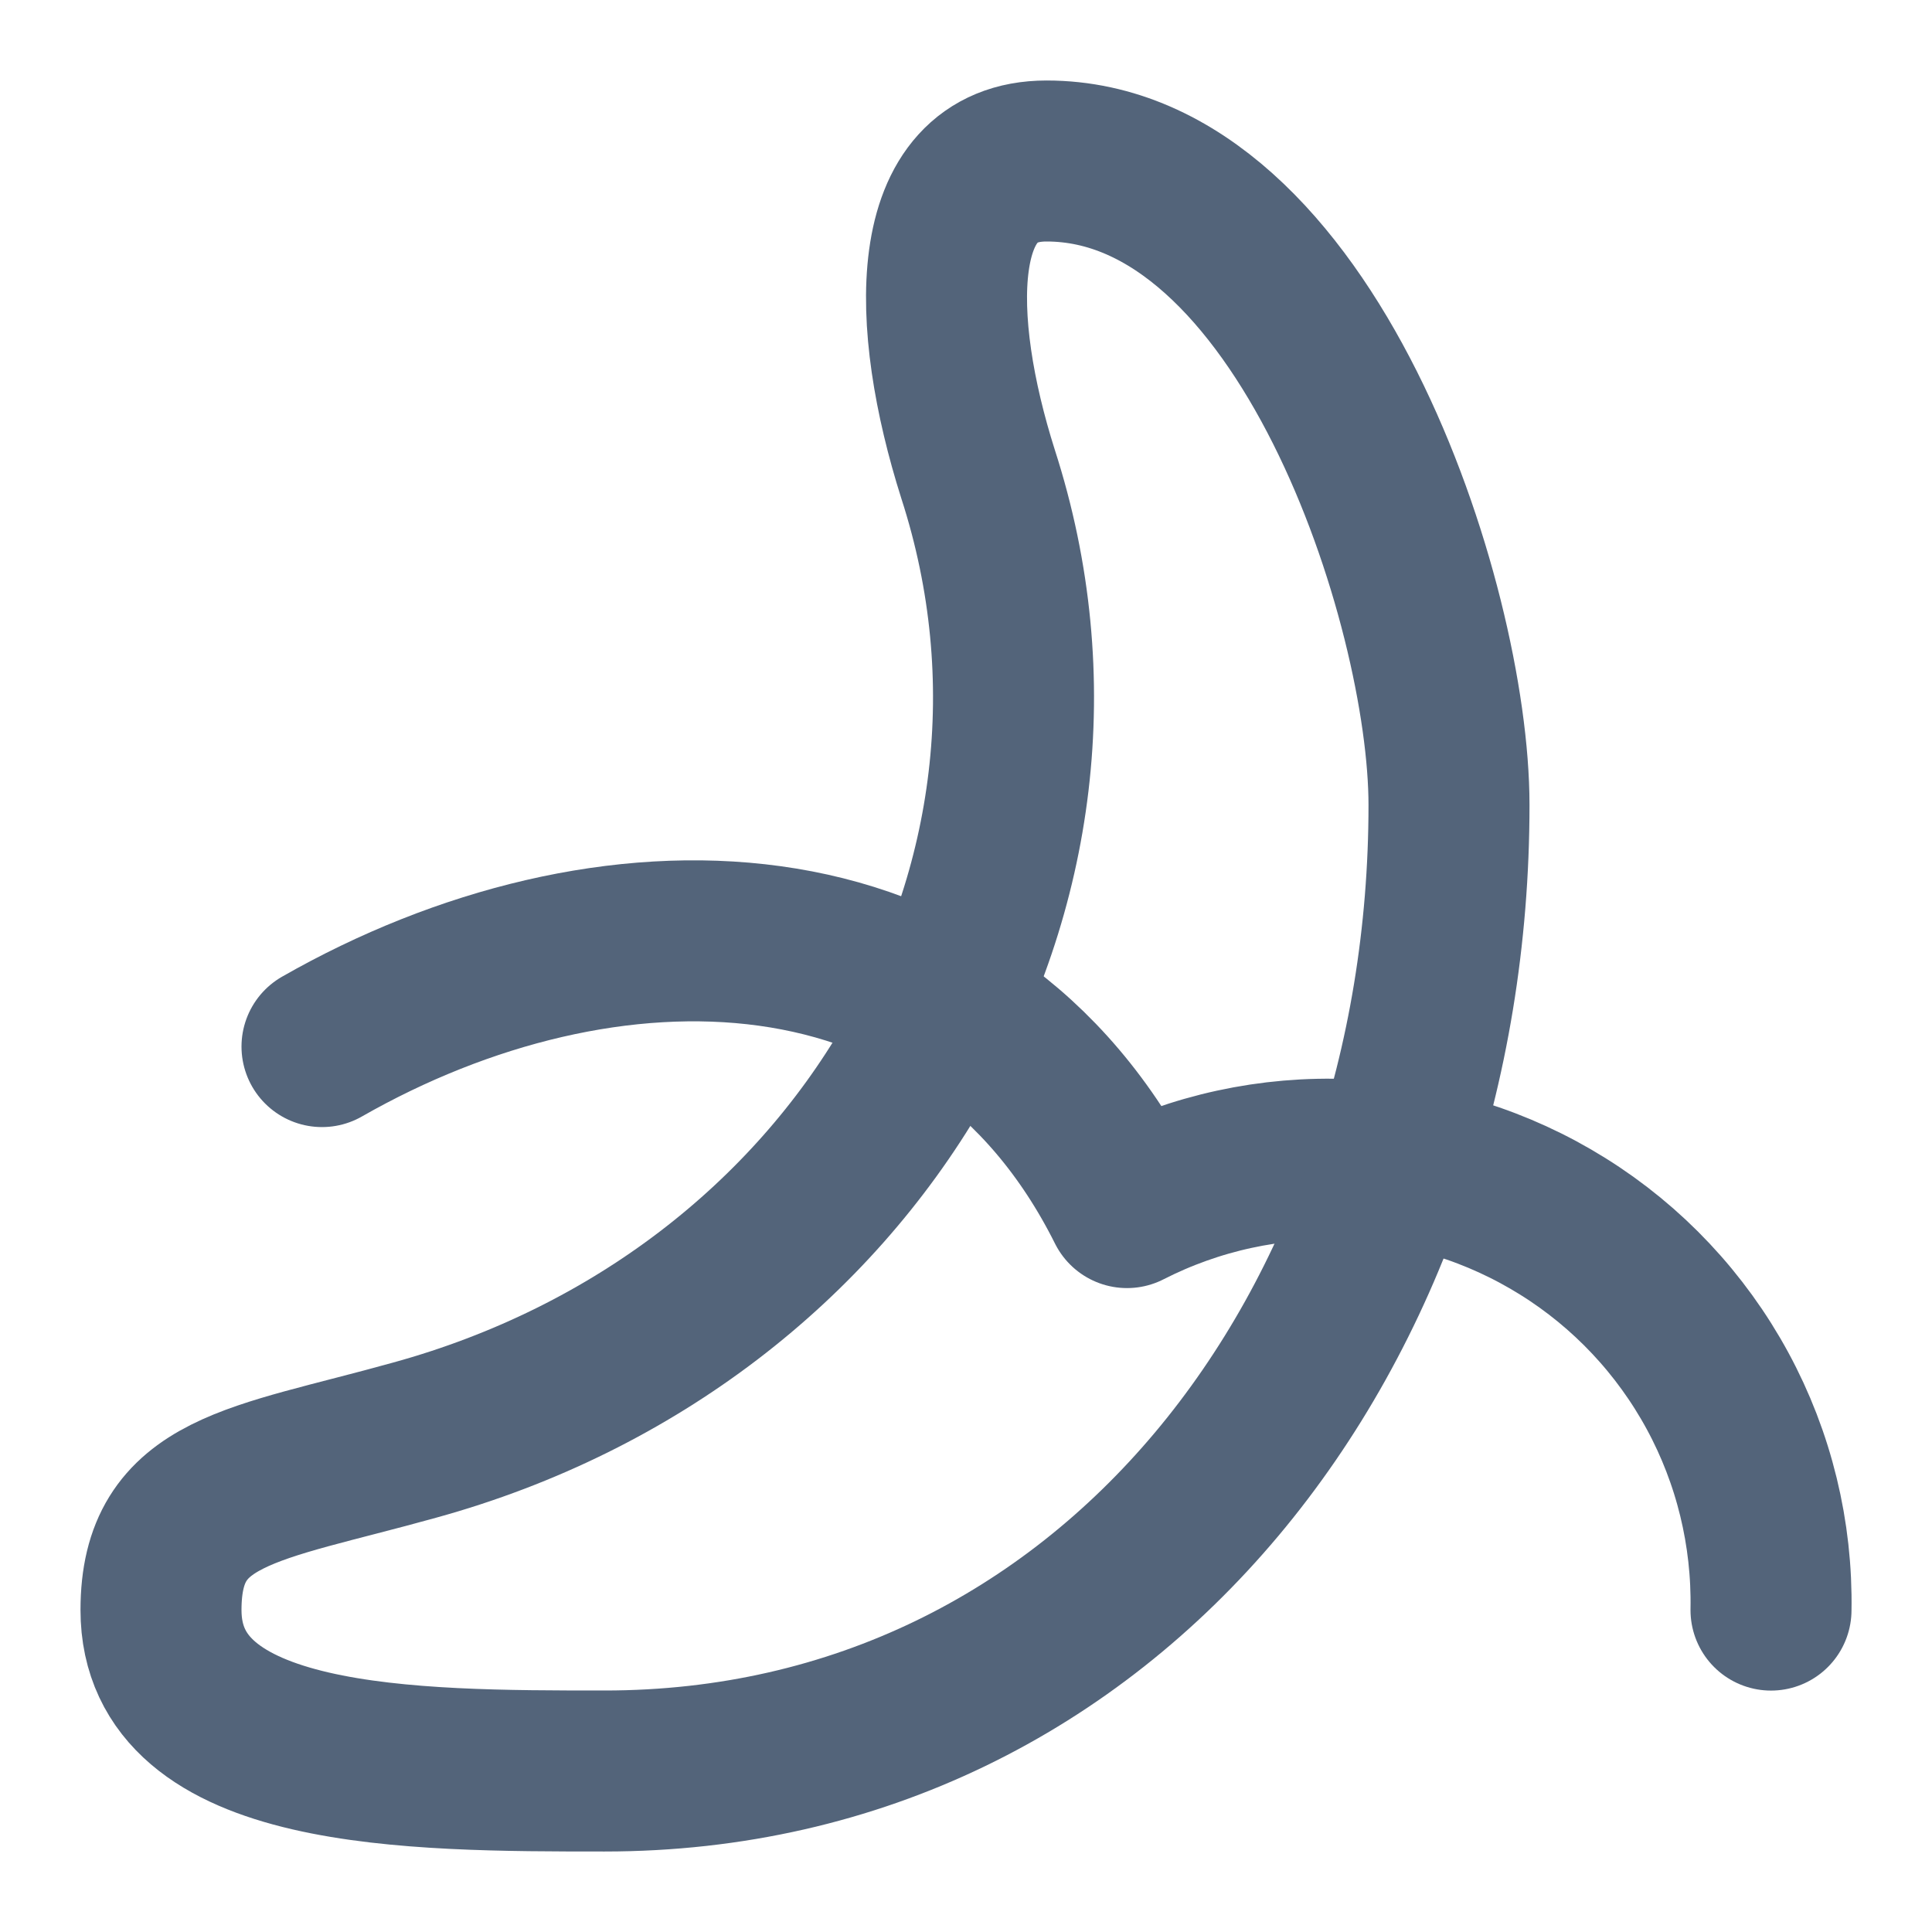
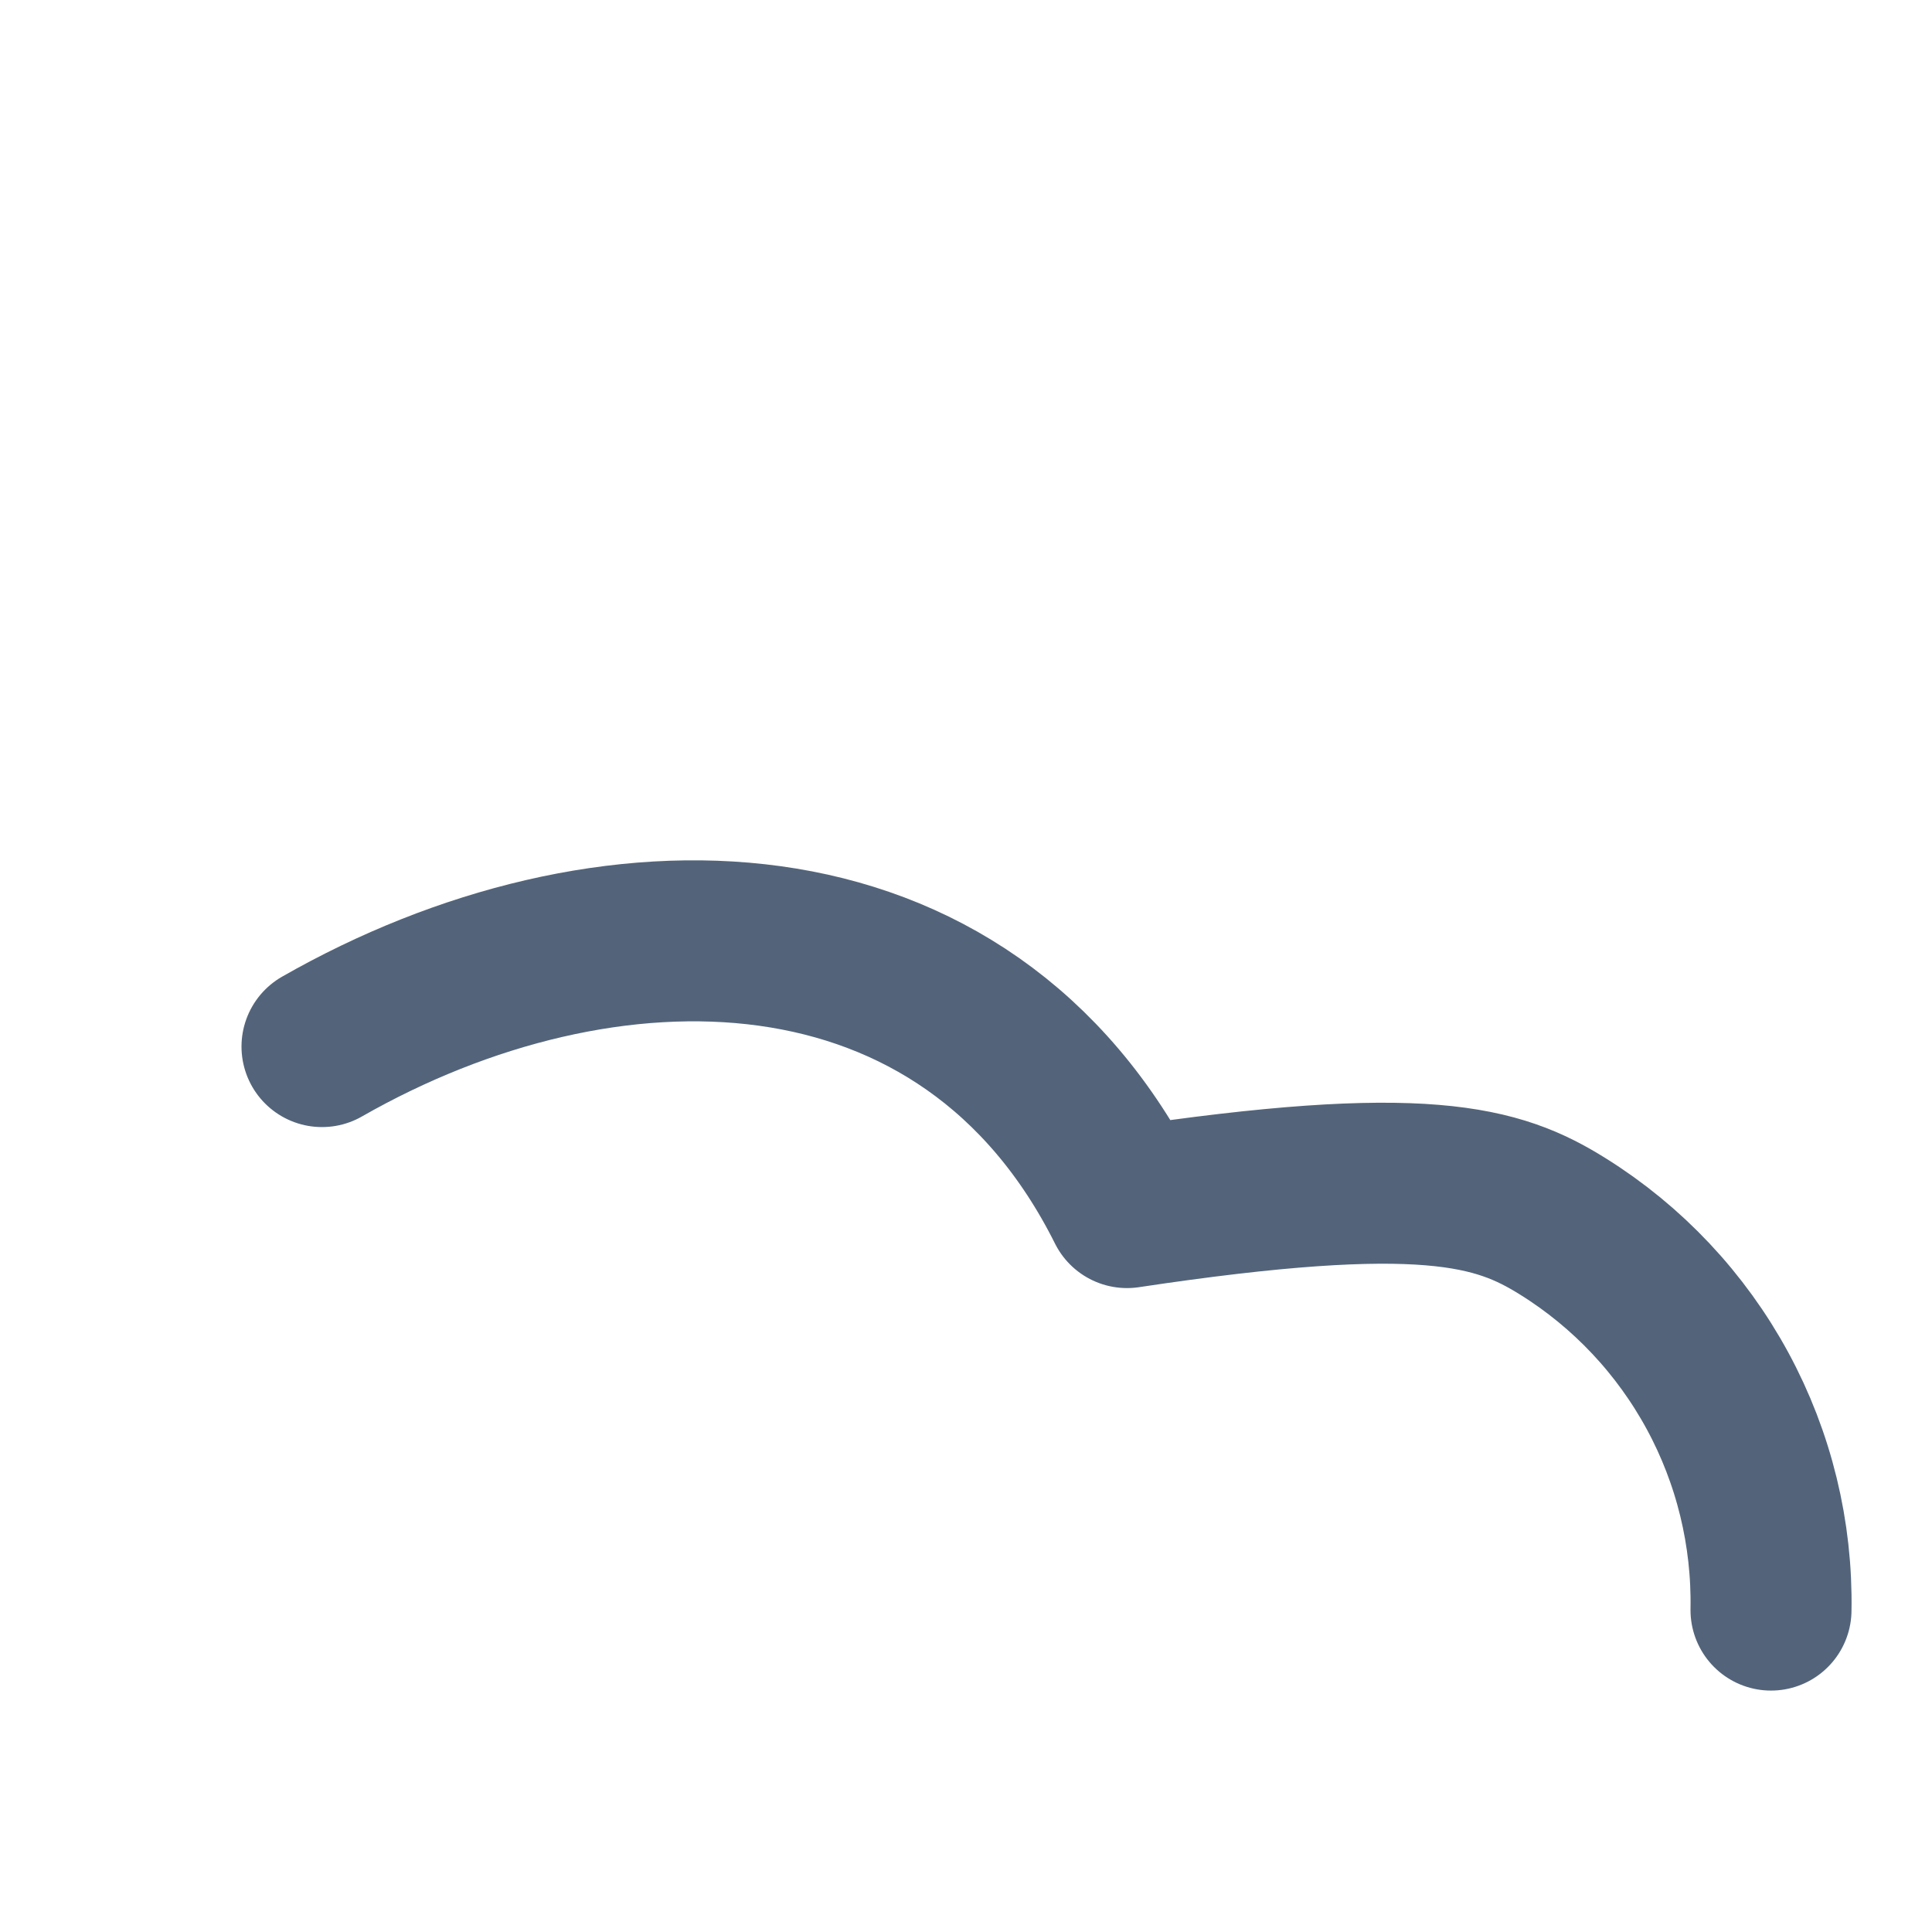
<svg xmlns="http://www.w3.org/2000/svg" width="24" height="24" viewBox="0 0 24 24" fill="none">
-   <path d="M4 13.001C7.5 11.001 12 11.001 14 15.001C14.846 14.569 15.79 14.364 16.739 14.405C17.688 14.446 18.61 14.732 19.416 15.236C20.222 15.739 20.883 16.443 21.336 17.278C21.789 18.113 22.017 19.051 22 20.001" stroke="#53647A" stroke-width="2" stroke-linecap="round" stroke-linejoin="round" />
-   <path d="M5.15 17.89C10.67 16.37 13.8 11 12.15 5.89C11.55 4 11.5 2 13 2C16.22 2 18 7.5 18 10C18 16.5 13.8 22 7.51 22C5.11 22 2 22 2 20C2 18.5 3.14 18.45 5.15 17.89Z" stroke="#53647A" stroke-width="2" stroke-linecap="round" stroke-linejoin="round" />
+   <path d="M4 13.001C7.5 11.001 12 11.001 14 15.001C17.688 14.446 18.61 14.732 19.416 15.236C20.222 15.739 20.883 16.443 21.336 17.278C21.789 18.113 22.017 19.051 22 20.001" stroke="#53647A" stroke-width="2" stroke-linecap="round" stroke-linejoin="round" />
</svg>